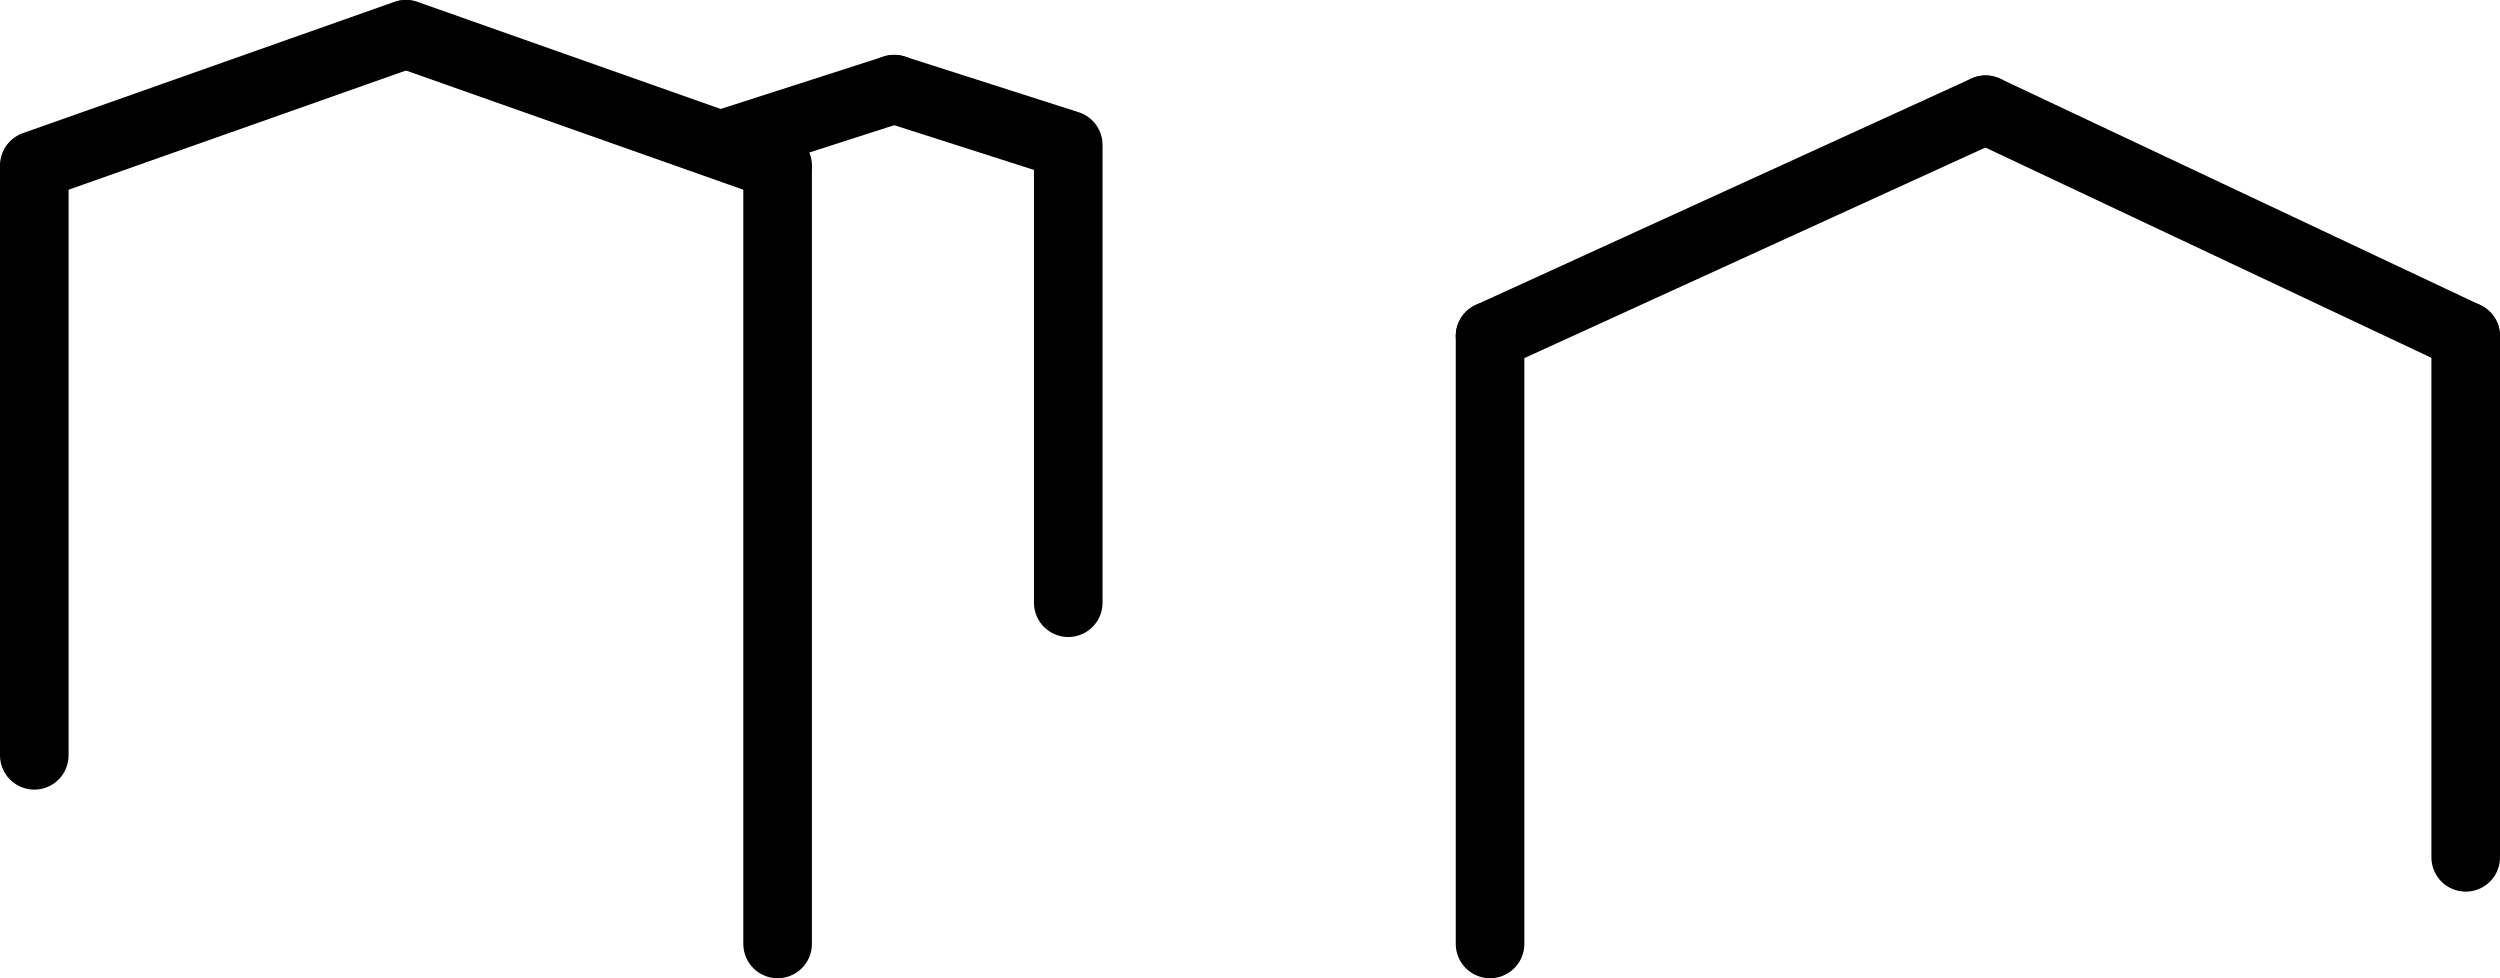
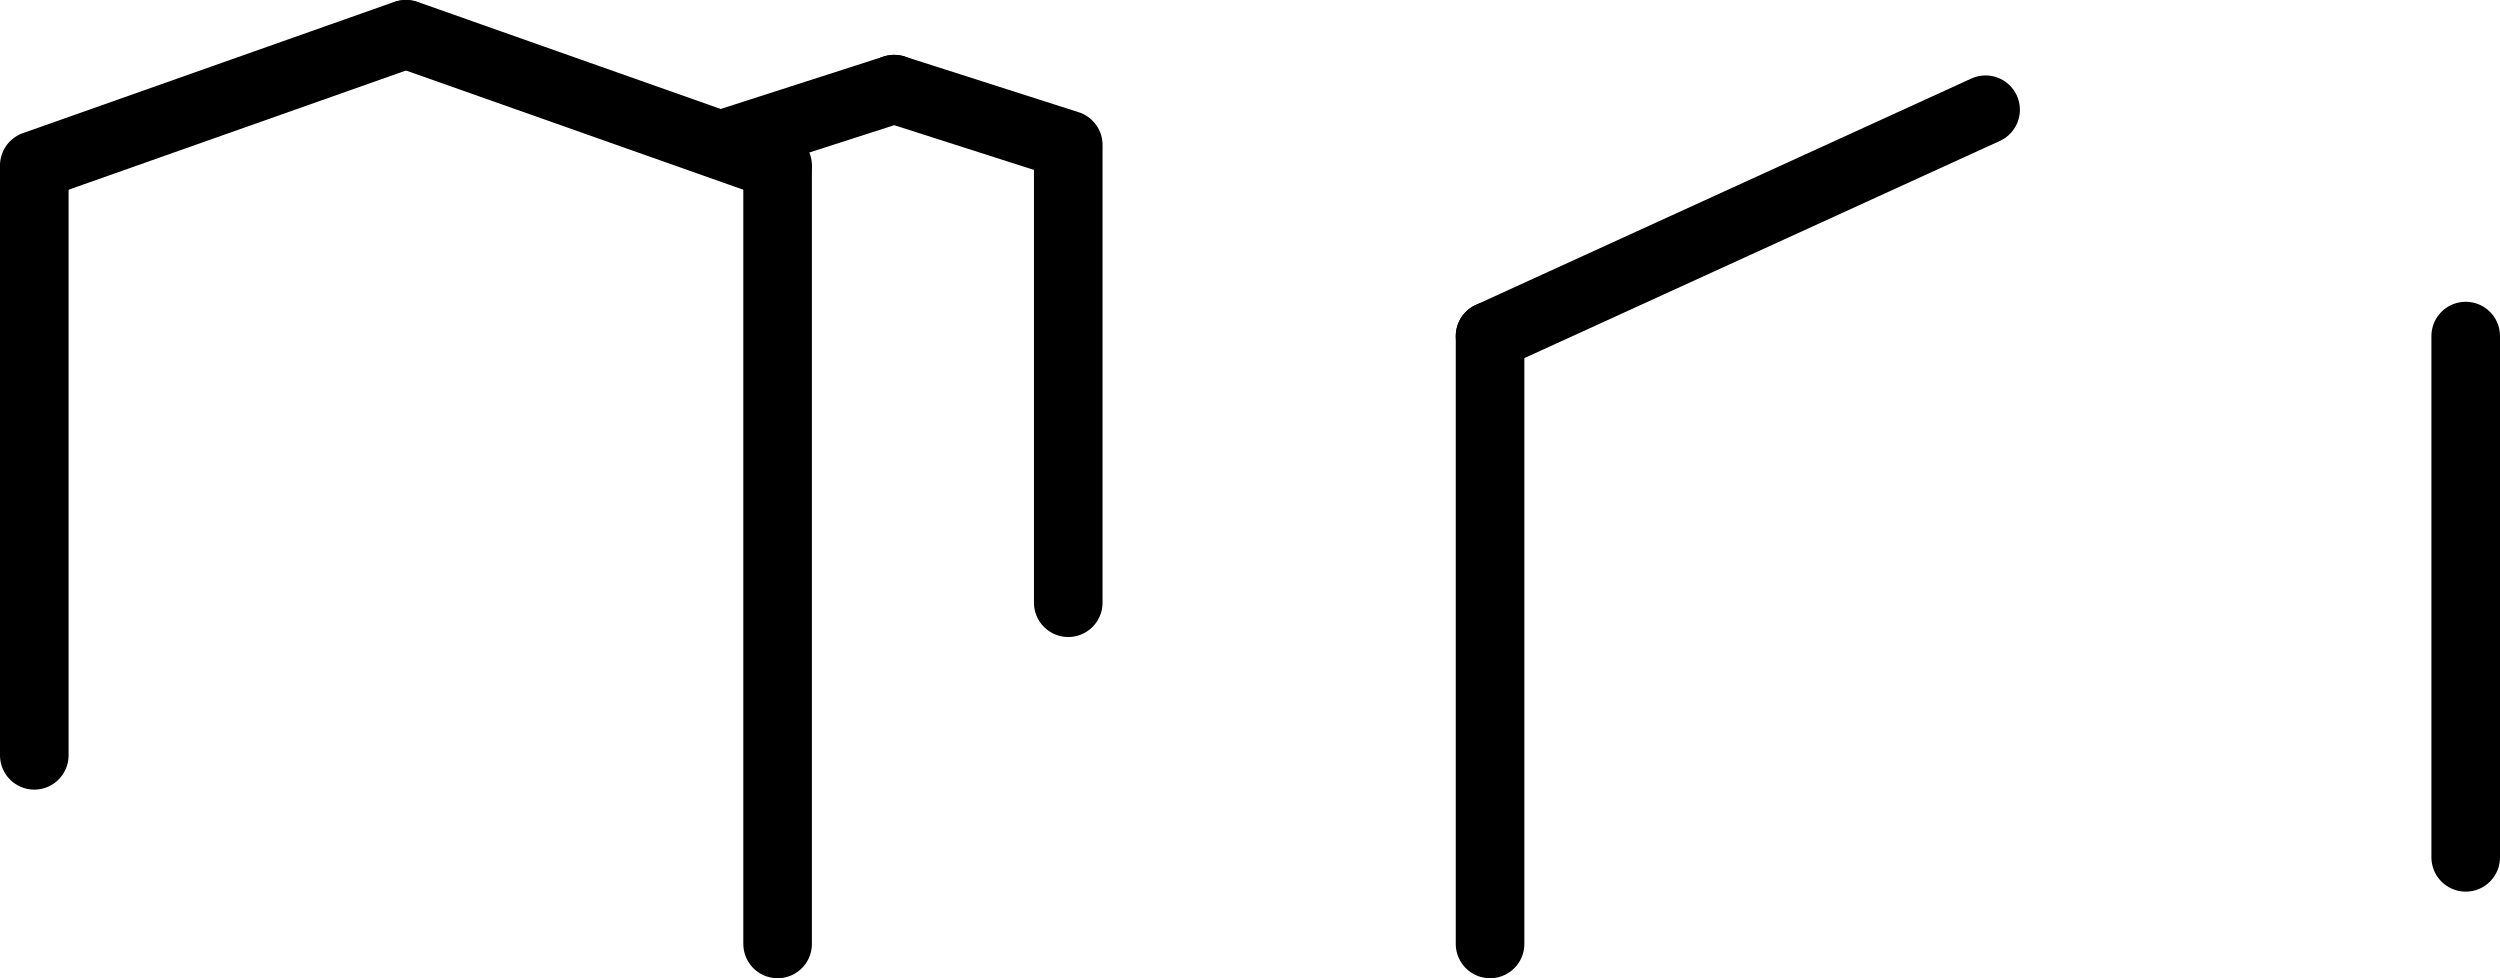
<svg xmlns="http://www.w3.org/2000/svg" id="Ebene_2" data-name="Ebene 2" viewBox="0 0 291.6 114.1">
  <defs>
    <style>
      .cls-1 {
        stroke-linejoin: round;
      }

      .cls-1, .cls-2 {
        fill: none;
        stroke: #000;
        stroke-linecap: round;
        stroke-width: 8px;
      }

      .cls-2 {
        stroke-linejoin: bevel;
      }
    </style>
  </defs>
  <g id="Ebene_1-2" data-name="Ebene 1">
    <g>
      <line class="cls-2" x1="173.8" y1="39.2" x2="173.8" y2="110.1" />
      <line class="cls-2" x1="231.6" y1="12.8" x2="173.8" y2="39.2" />
-       <line class="cls-2" x1="287.6" y1="39.2" x2="231.6" y2="12.8" />
      <line class="cls-2" x1="287.6" y1="100" x2="287.6" y2="39.2" />
      <line class="cls-2" x1="47.3" y1="4" x2="4" y2="19.3" />
      <line class="cls-2" x1="47.4" y1="4" x2="90.7" y2="19.3" />
      <line class="cls-2" x1="4" y1="88.1" x2="4" y2="19.8" />
      <line class="cls-2" x1="90.7" y1="110.1" x2="90.7" y2="19.8" />
      <line class="cls-1" x1="84.1" y1="16.9" x2="104.3" y2="10.4" />
      <line class="cls-1" x1="124.6" y1="70.3" x2="124.6" y2="17.7" />
      <line class="cls-1" x1="104.3" y1="10.4" x2="124.6" y2="16.9" />
    </g>
  </g>
</svg>